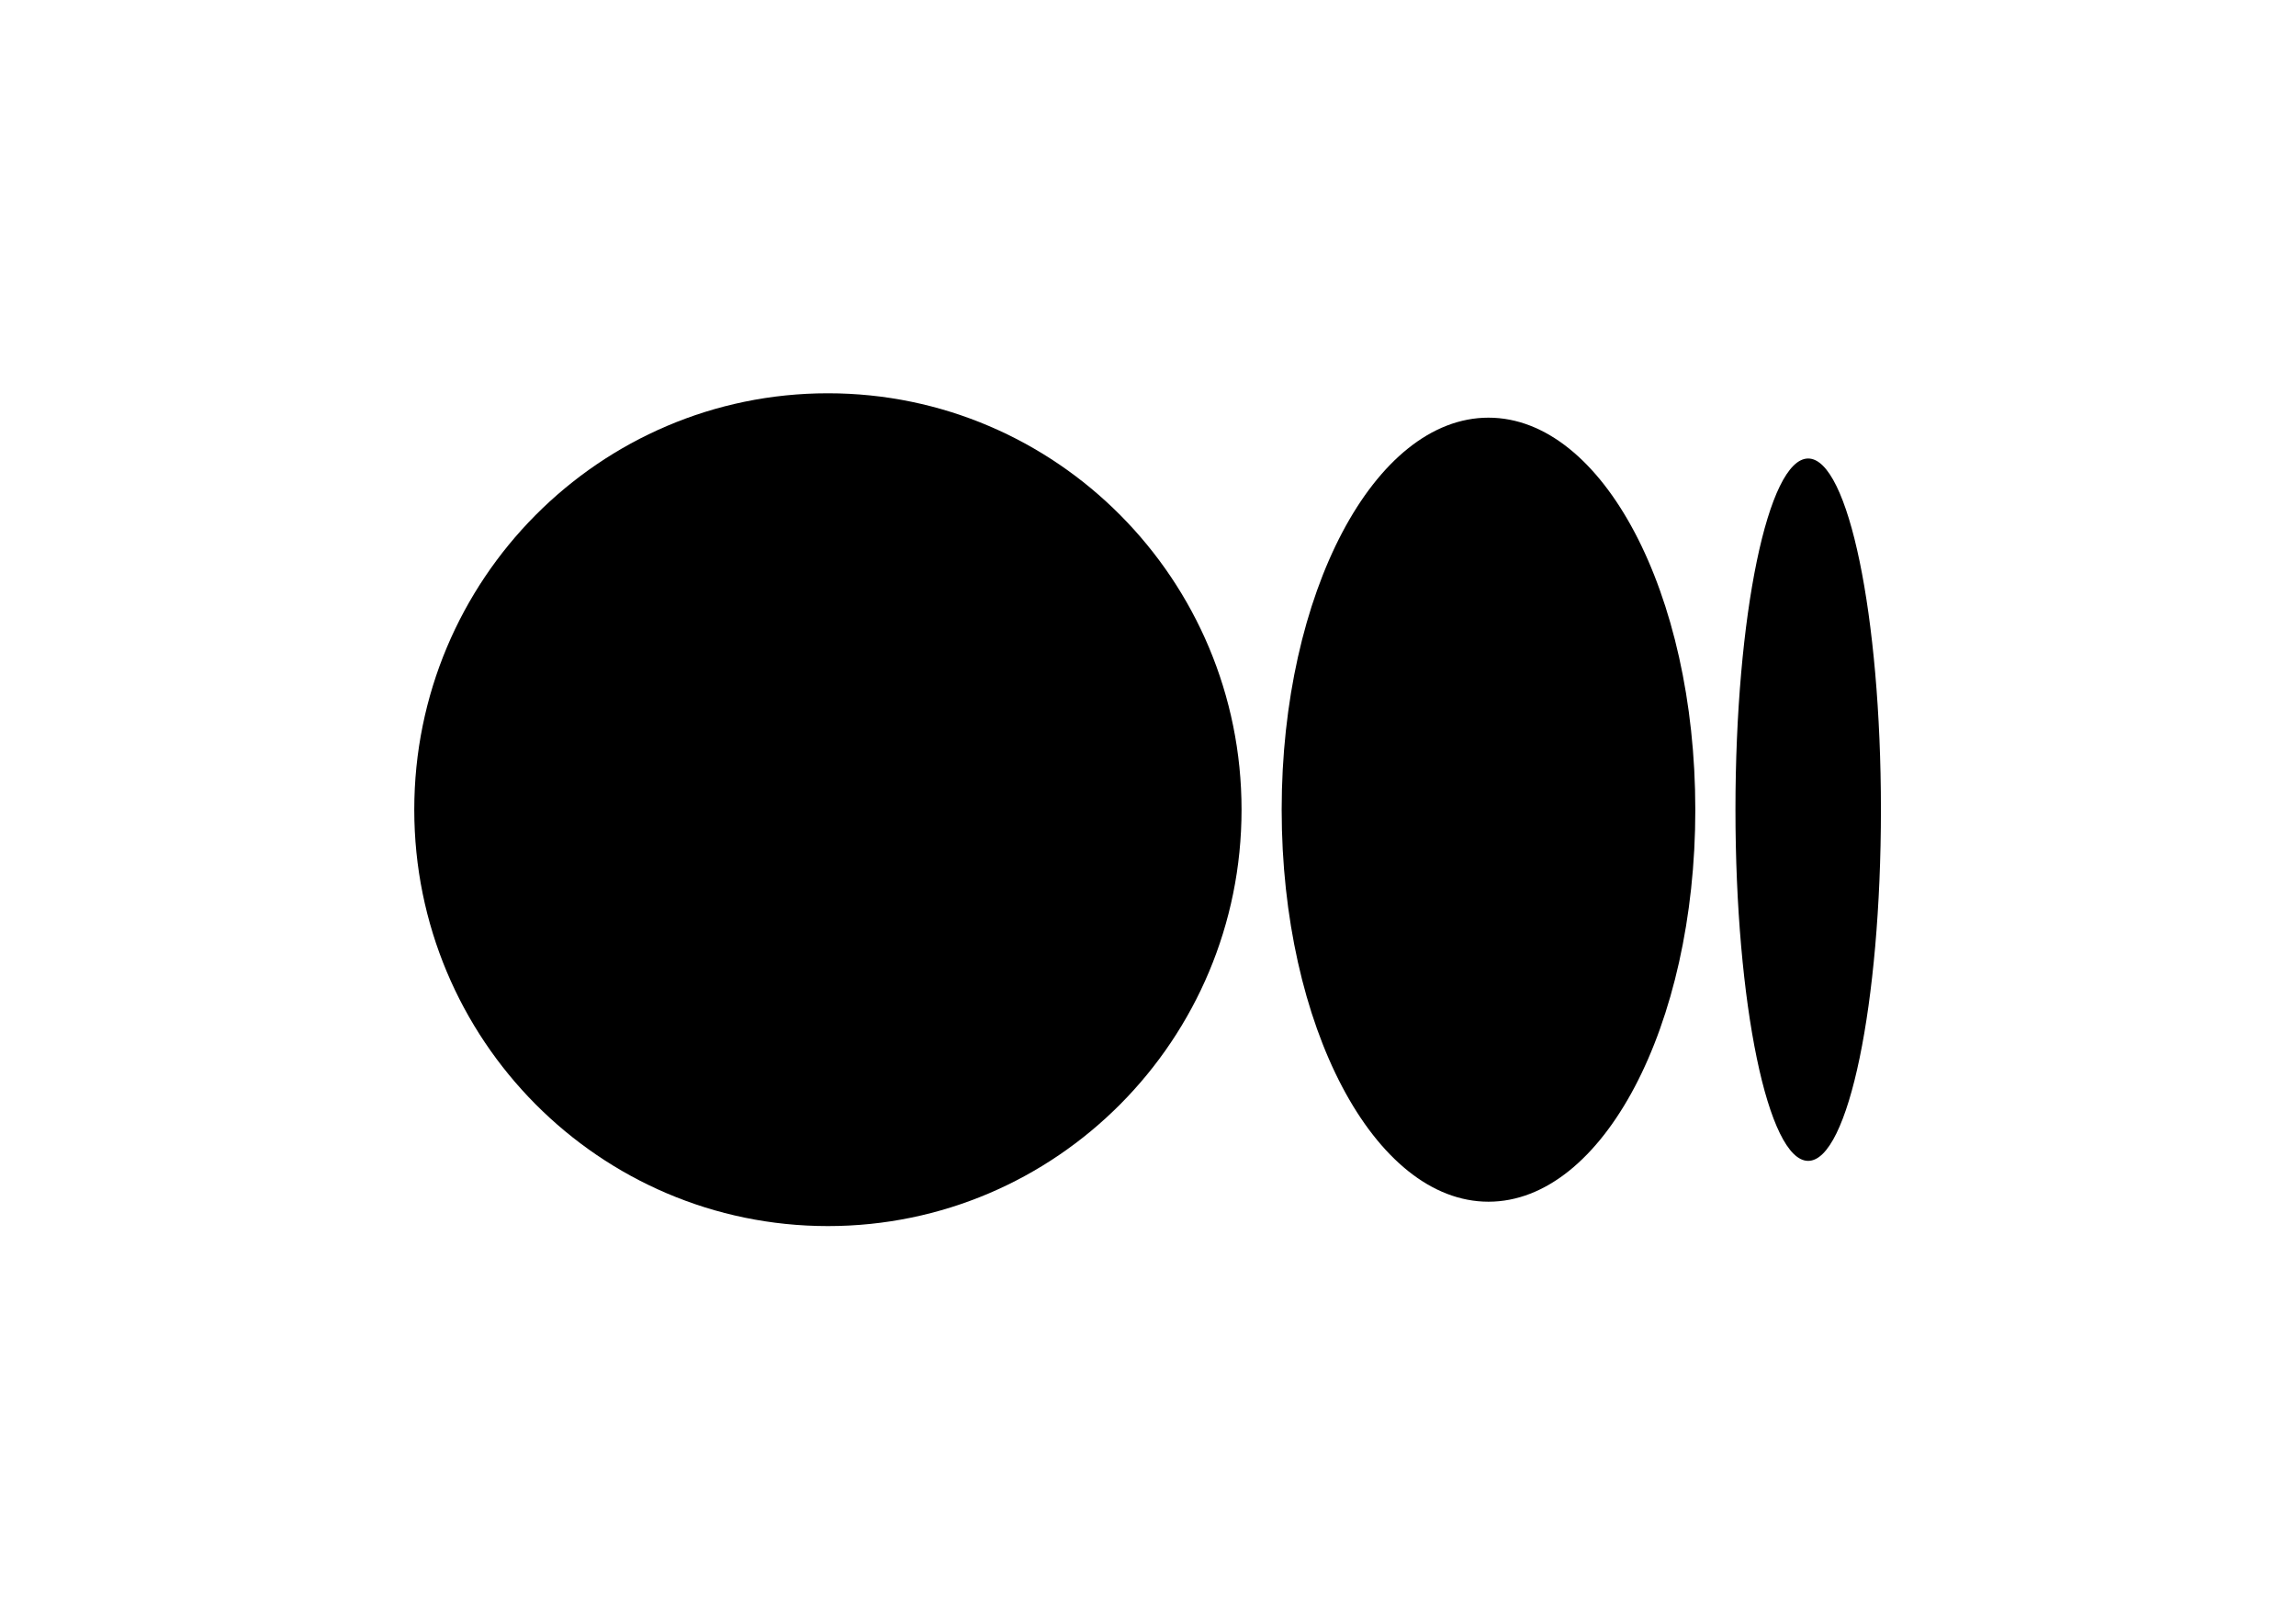
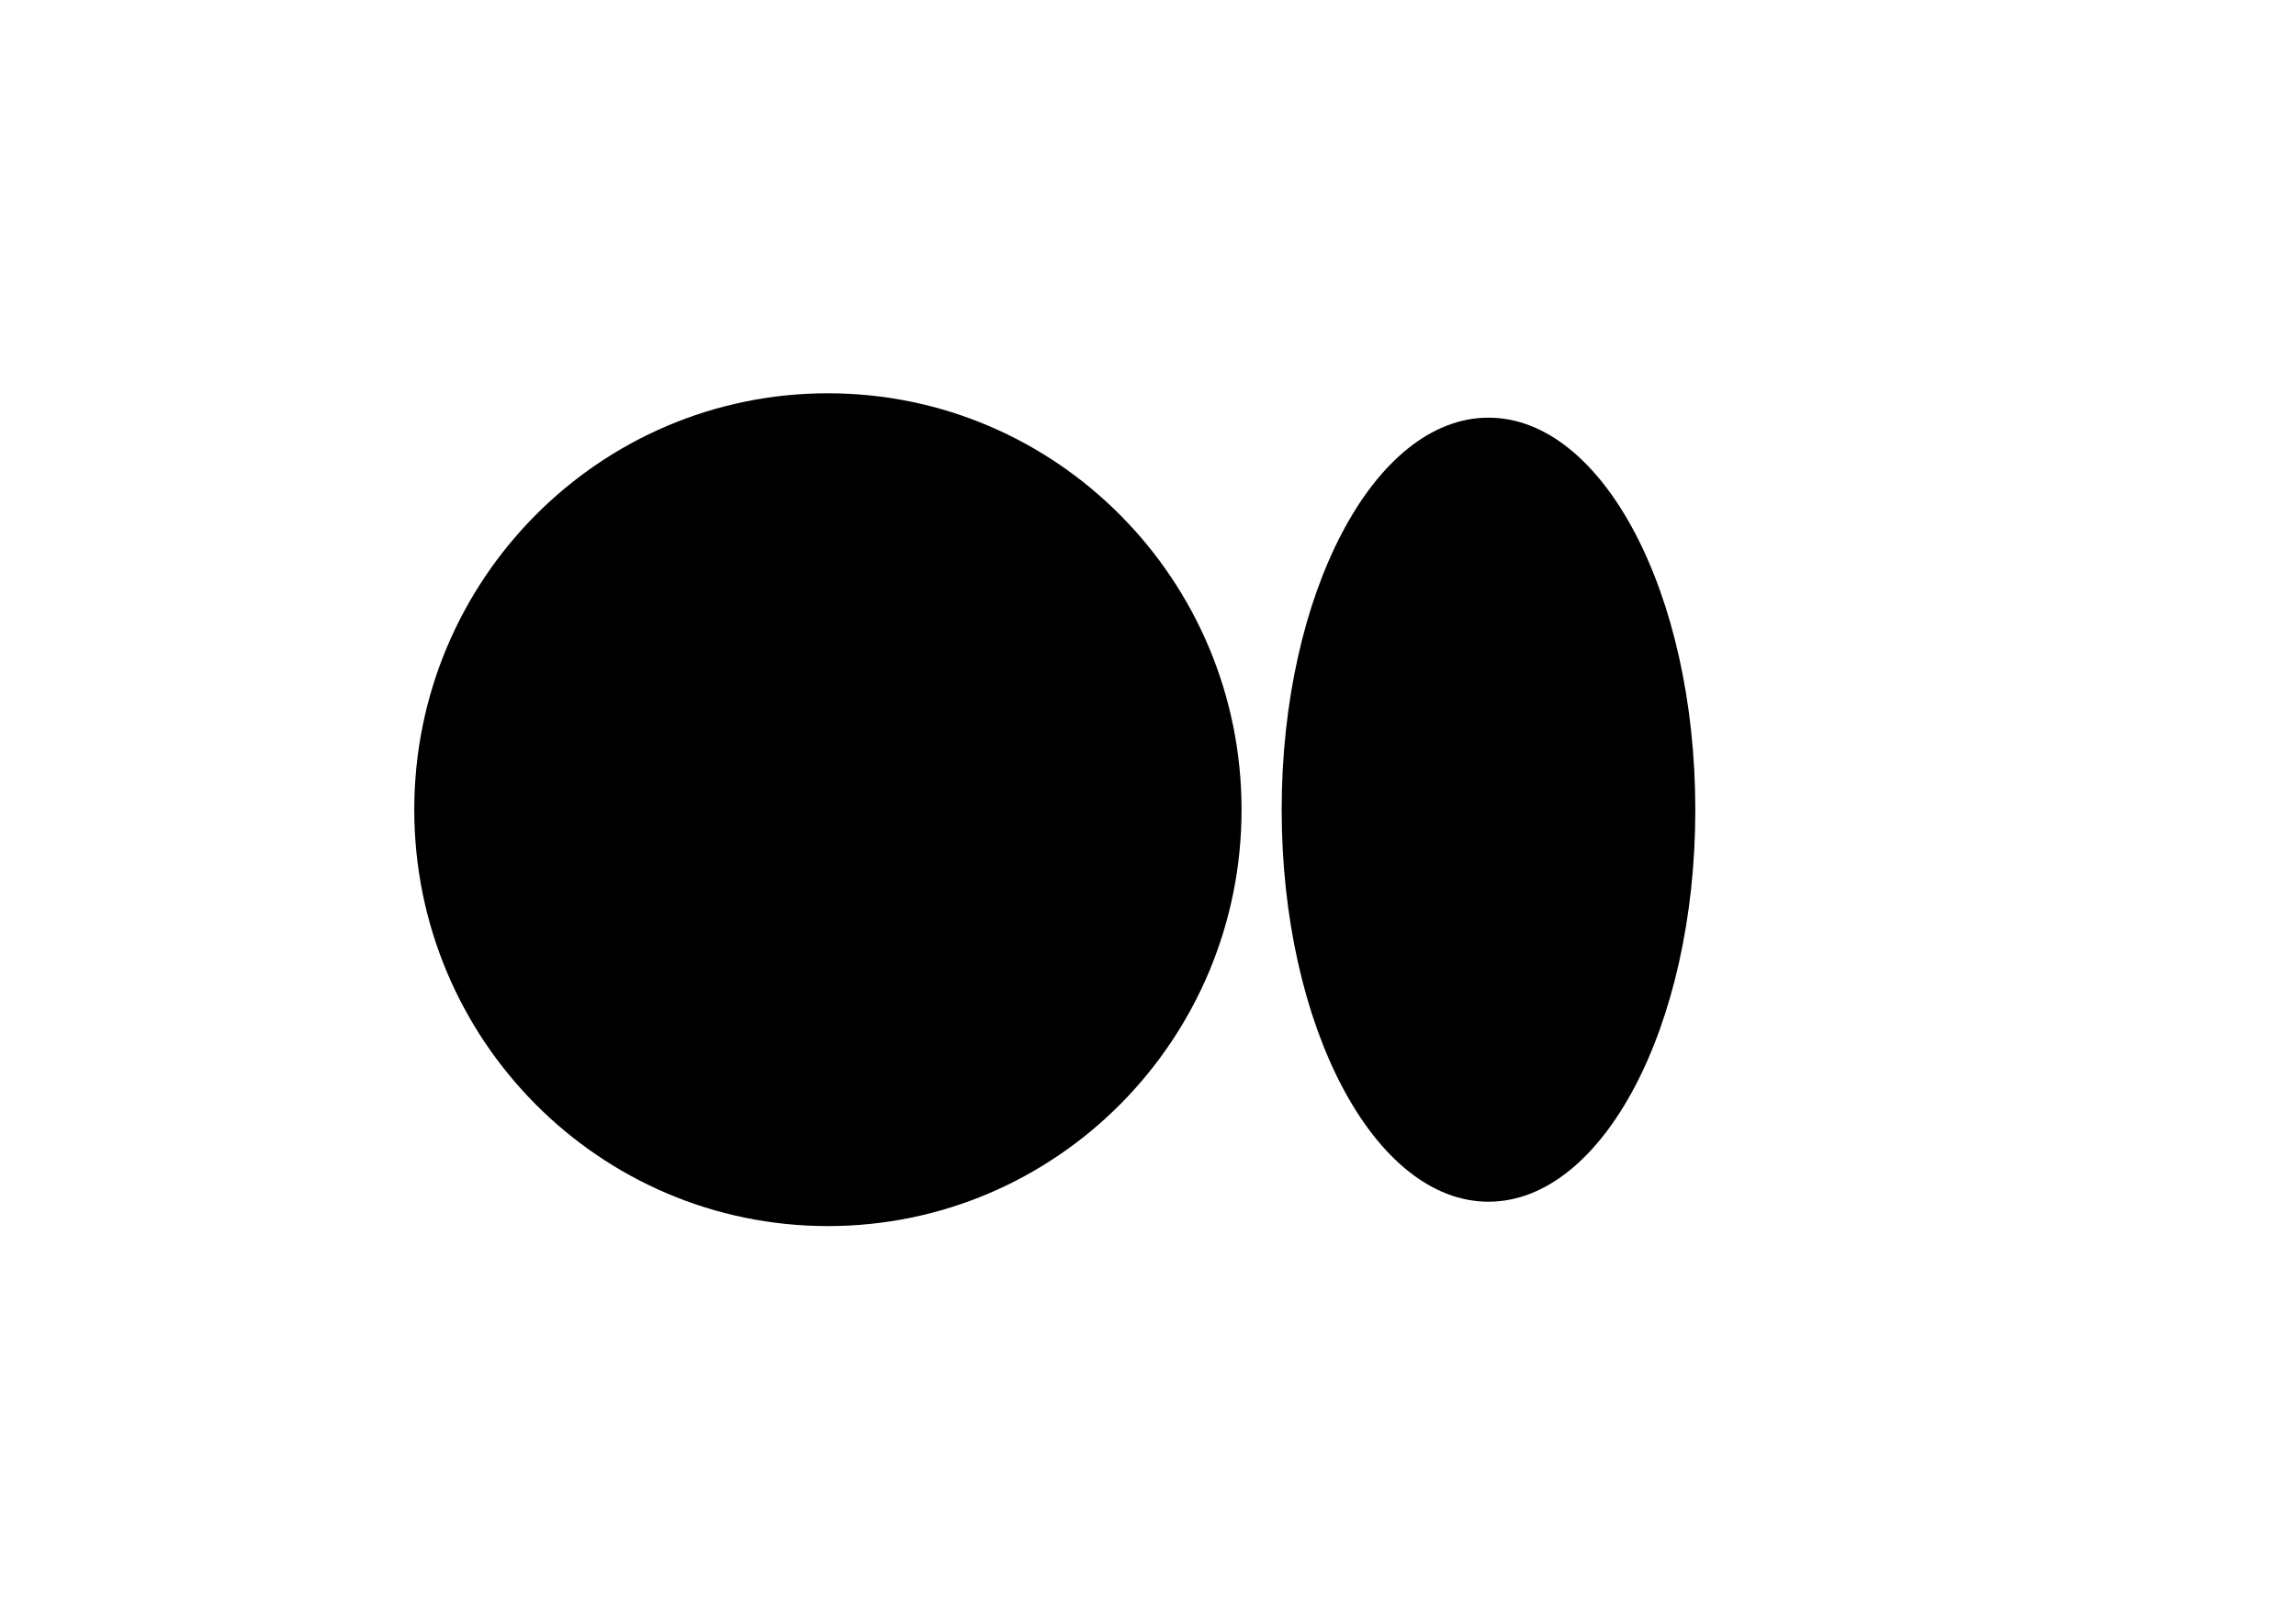
<svg xmlns="http://www.w3.org/2000/svg" viewBox="0 0 1633.77 1150.51" style="background:white">
  <path d="m883.45 576.26c0 163.67-131.78 296.35-294.33 296.35s-294.34-132.68-294.34-296.35 131.78-296.36 294.34-296.36 294.33 132.69 294.33 296.36" fill="black" />
  <path d="m1206.34 576.26c0 154.06-65.89 279-147.17 279s-147.17-124.94-147.17-279 65.88-279 147.16-279 147.17 124.9 147.17 279" fill="black" />
-   <path d="m1338.41 576.26c0 138-23.17 249.94-51.76 249.94s-51.75-111.91-51.75-249.94 23.17-249.94 51.75-249.94 51.76 111.9 51.76 249.94" fill="black" />
  <path d="m1633.77 0h-296.29v.25h-1041.19v-.25h-296.29v1150.07h119.51v.44h1410.41v-.44h103.85zm-296.29 296.54v557.67h-1041.19v-557.67z" fill="none" />
</svg>